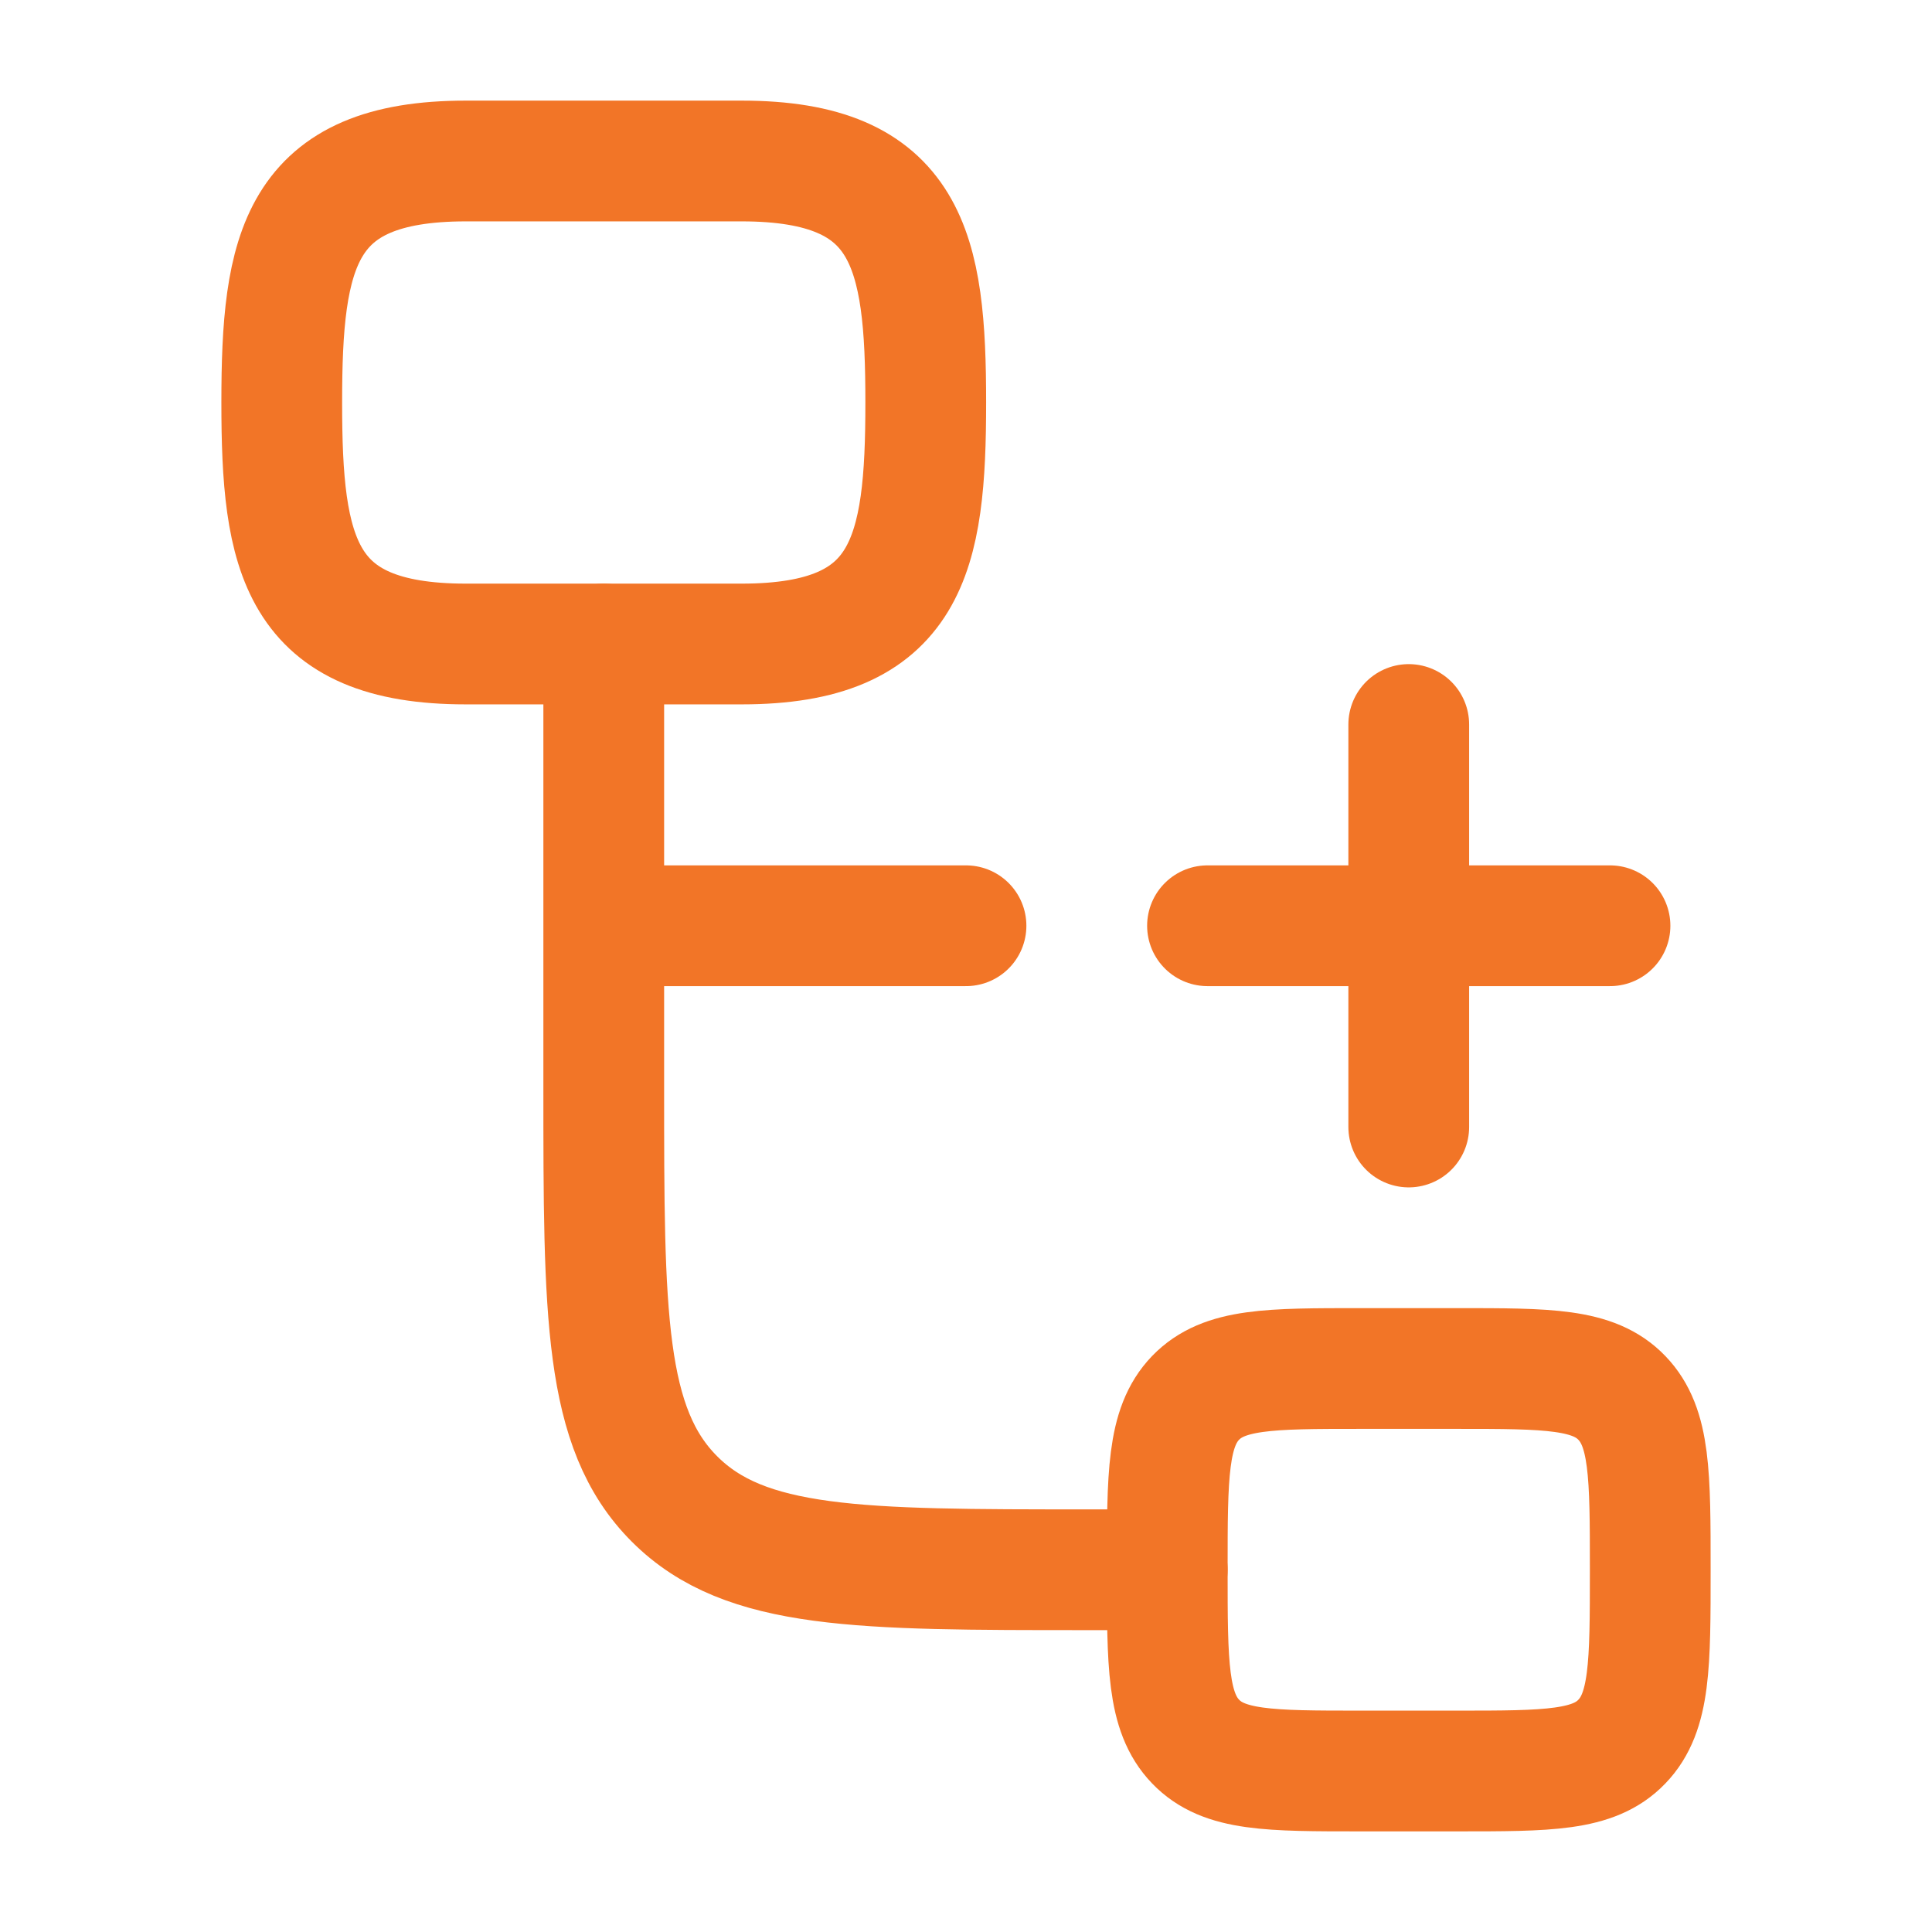
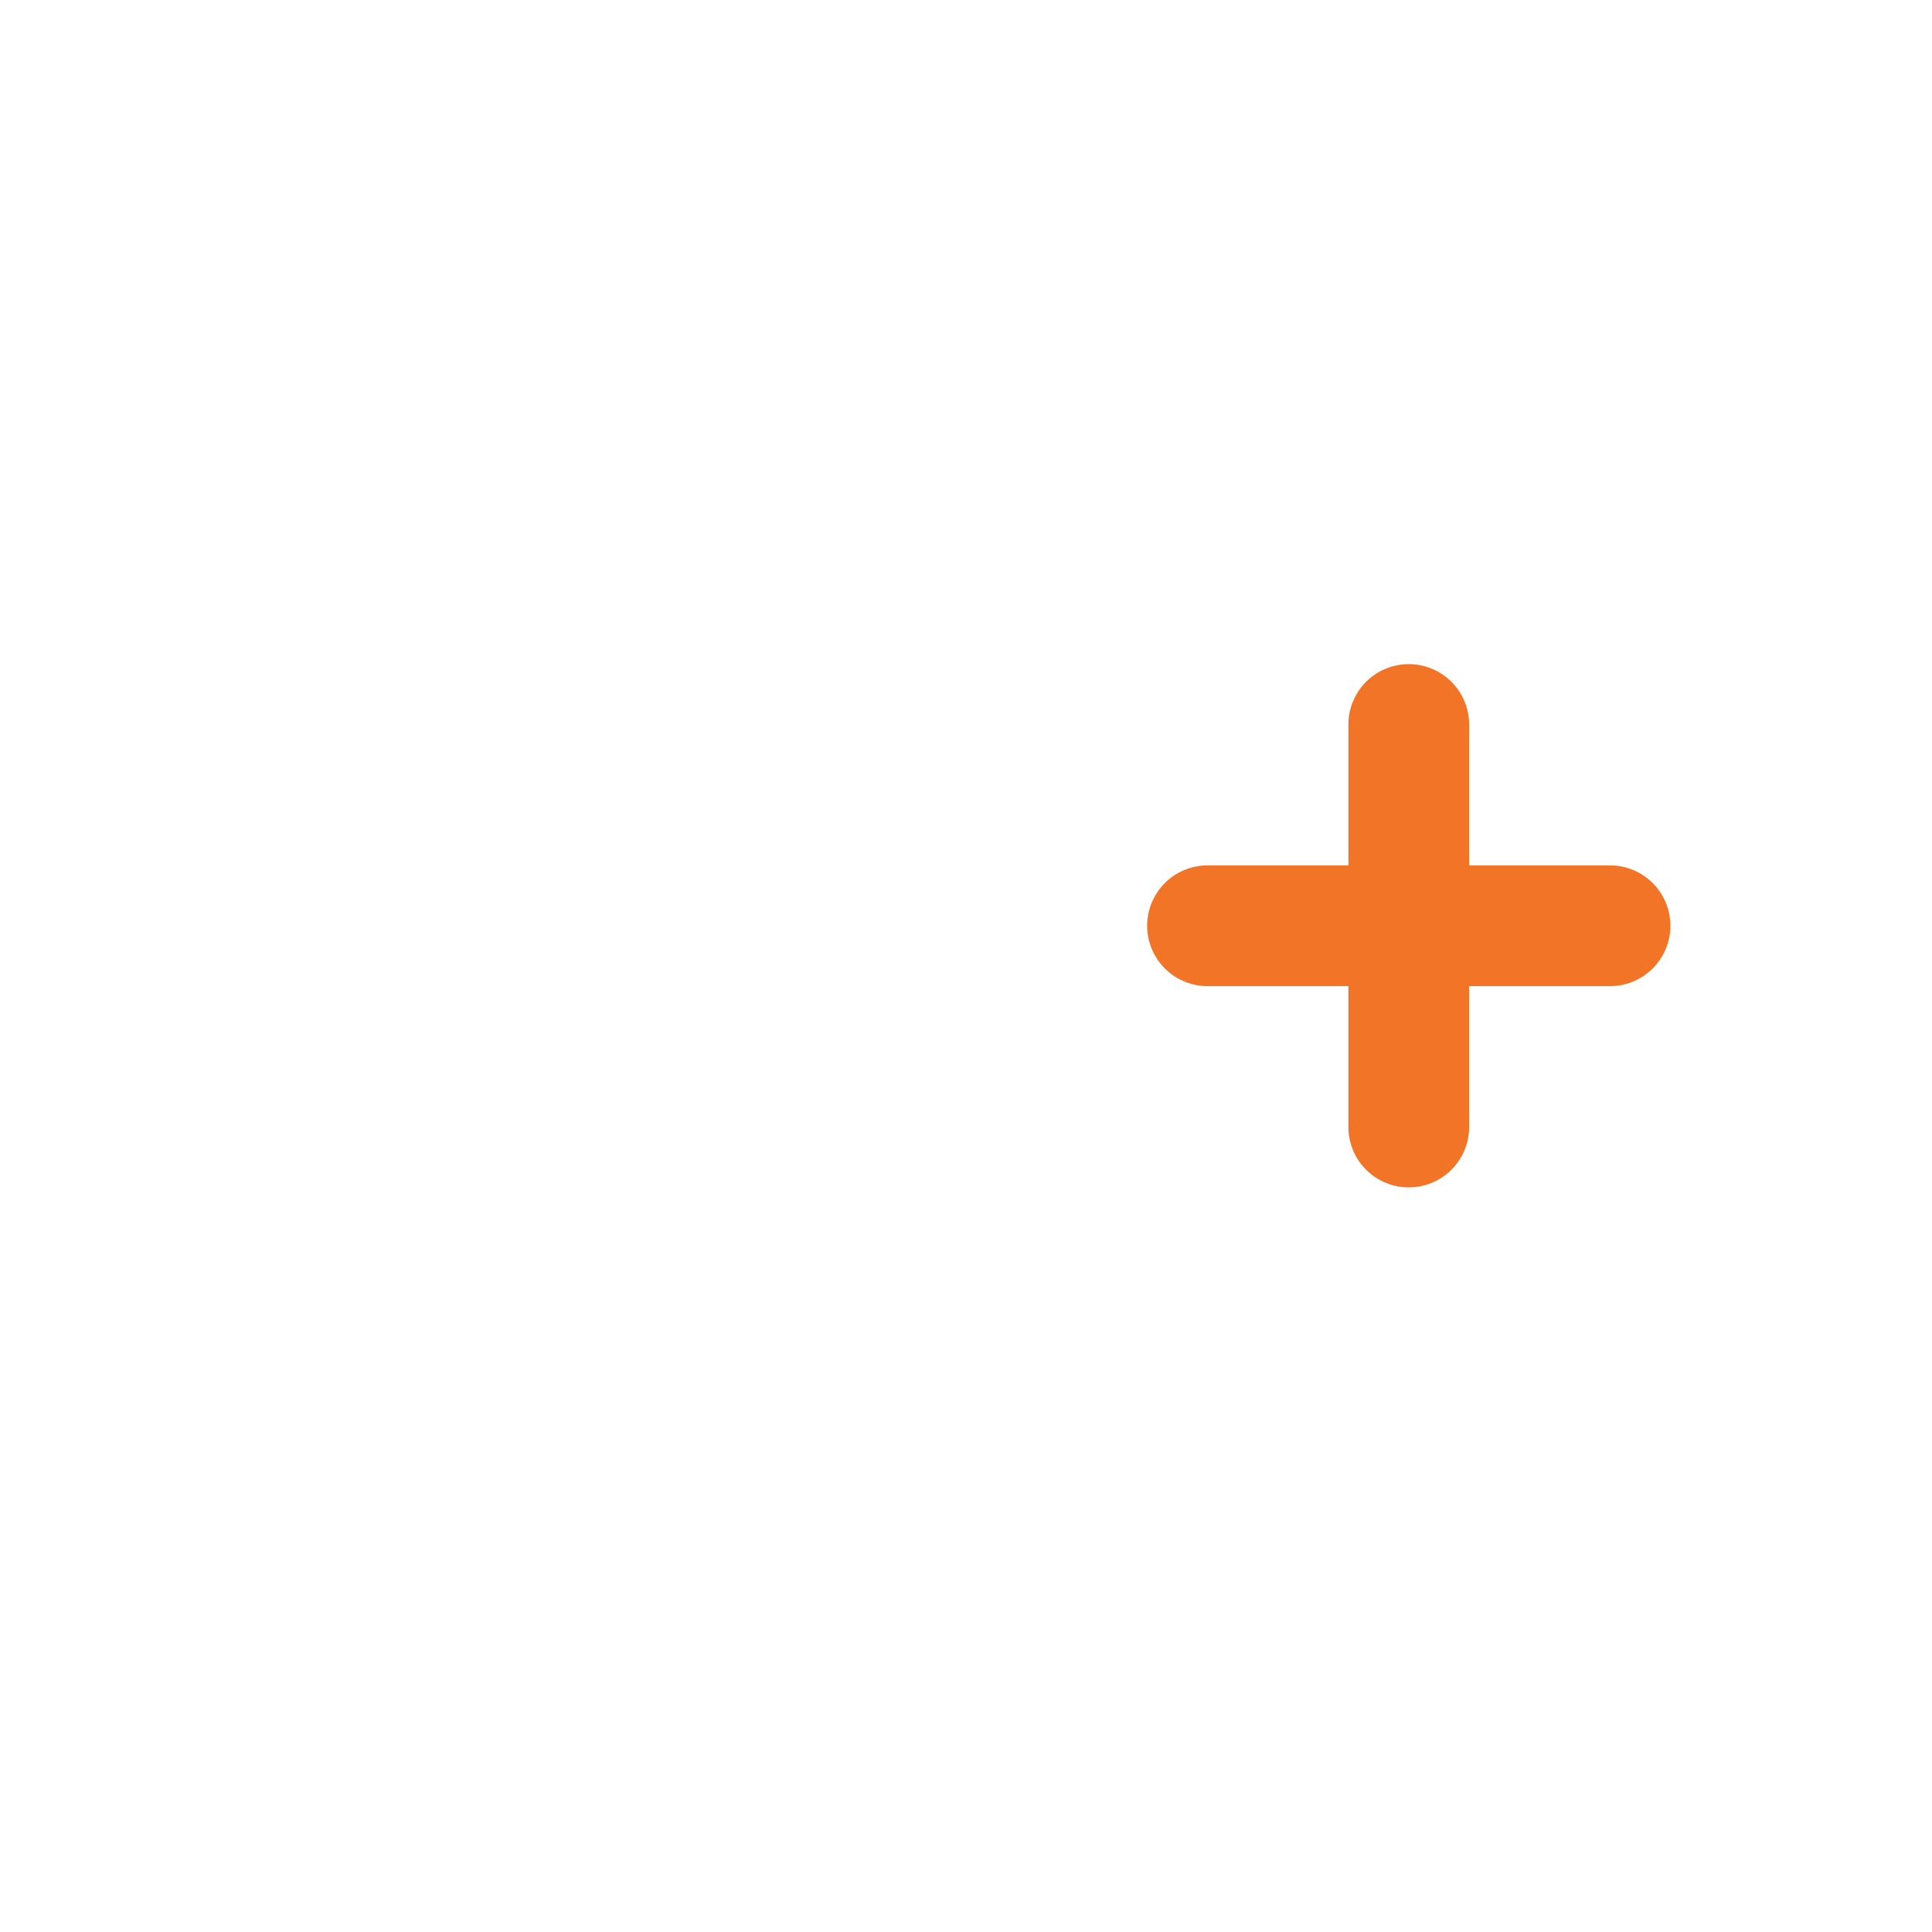
<svg xmlns="http://www.w3.org/2000/svg" width="24" height="24" fill="none">
-   <path stroke="#F27527" stroke-linecap="round" stroke-linejoin="round" stroke-width="1.5" d="M14.5 19.5h-1c-2.828 0-4.243 0-5.121-.879C7.5 17.743 7.5 16.328 7.5 13.5v-2m0 0V8m0 3.5H12" />
-   <path stroke="#F27527" stroke-width="1.5" d="M14.5 19.5c0-1.178 0-1.768.351-2.134C15.204 17 15.77 17 16.9 17h1.2c1.131 0 1.697 0 2.048.366.352.366.352.956.352 2.134s0 1.768-.352 2.134c-.35.366-.917.366-2.048.366h-1.2c-1.131 0-1.697 0-2.048-.366-.352-.366-.352-.956-.352-2.134ZM5.786 2h3.428C11.29 2 11.5 3.11 11.5 5s-.211 3-2.286 3H5.786C3.71 8 3.5 6.89 3.5 5s.211-3 2.286-3Z" />
  <path stroke="#F27527" stroke-linecap="round" stroke-linejoin="round" stroke-width="1.5" d="M17.5 9v5m2.5-2.5h-5" />
</svg>